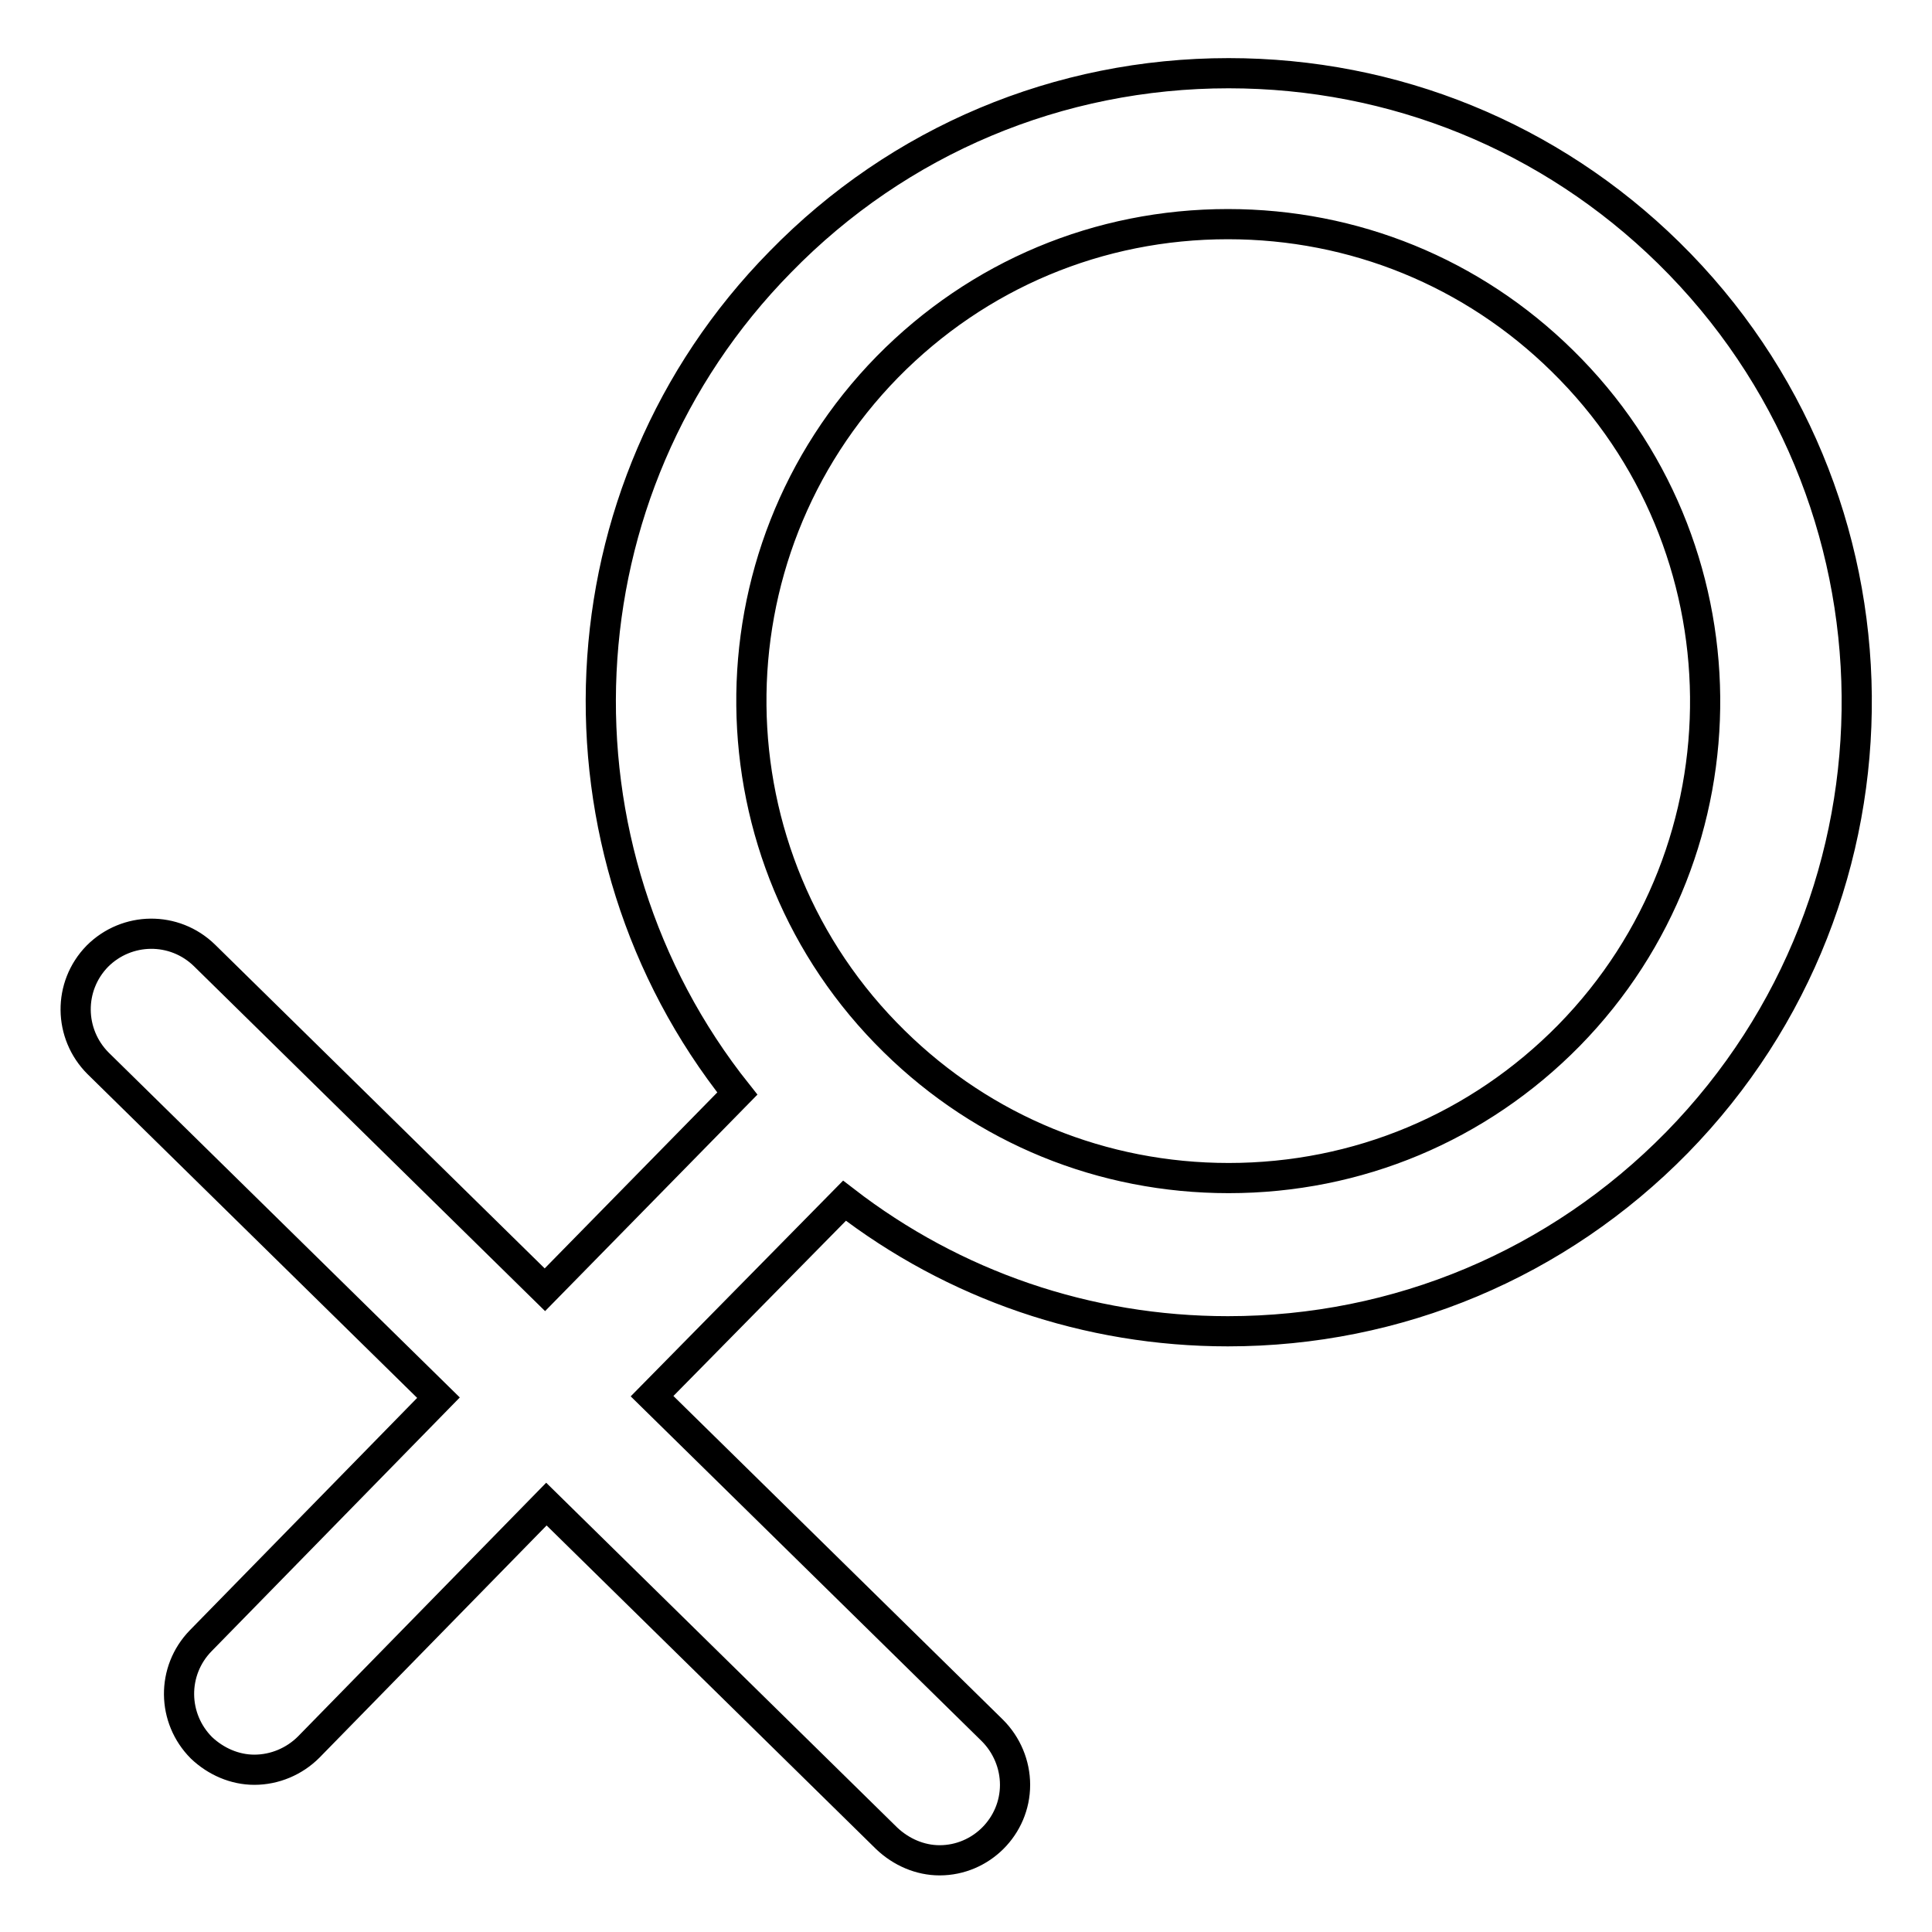
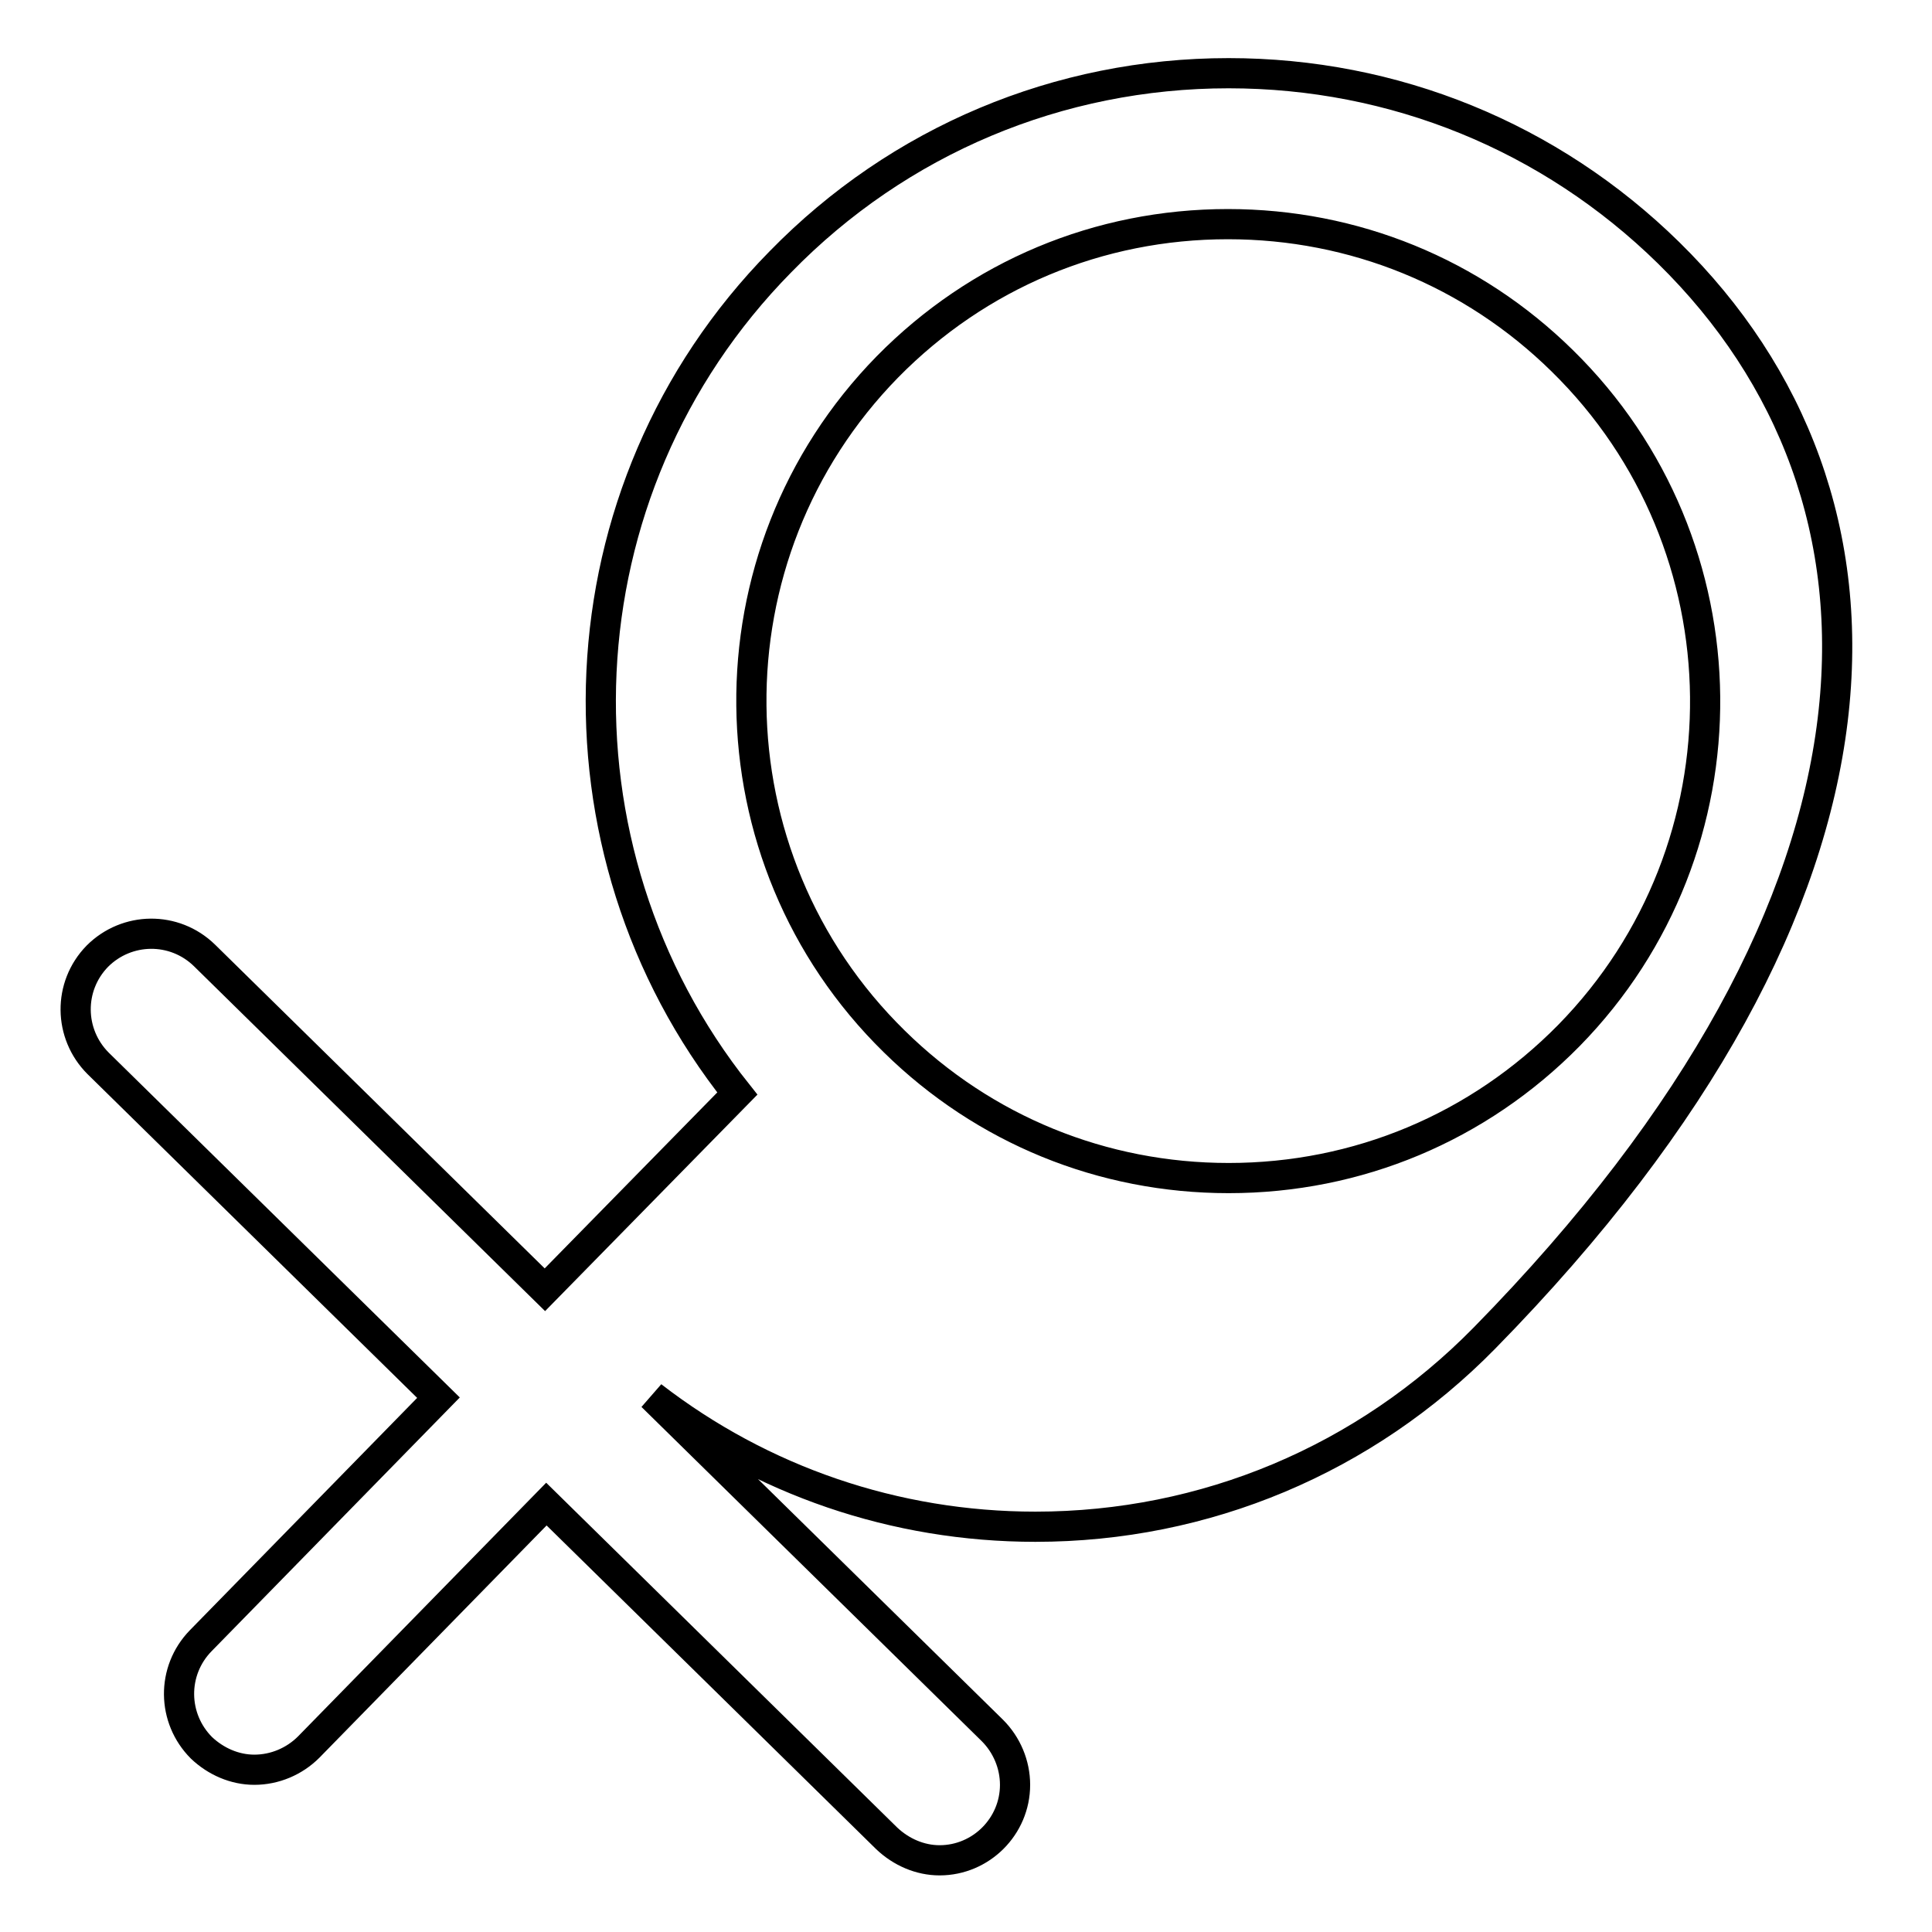
<svg xmlns="http://www.w3.org/2000/svg" version="1.1" x="0px" y="0px" viewBox="0 0 256 256" enable-background="new 0 0 256 256" xml:space="preserve">
  <g>
-     <path stroke-width="4" fill-opacity="0" stroke="#000000" d="M221.1,33.5c-15.7-15.4-36.4-23.8-58.3-23.8c-22.5,0-43.7,8.9-59.4,25c-29.8,30.3-31.5,77.8-5.7,110.2 l-25.5,26l-45.1-44.3c-4-3.9-10.3-3.8-14.2,0.1c-3.9,4-3.8,10.3,0.1,14.2l45.1,44.3l-31.5,32.2c-3.9,4-3.8,10.3,0.1,14.2 c1.9,1.8,4.4,2.9,7,2.9c2.7,0,5.3-1.1,7.2-3l31.5-32.2l45.1,44.3c1.9,1.8,4.4,2.9,7,2.9c5.5,0,10-4.5,10-10c0-2.7-1.1-5.3-3-7.2 l-45.1-44.3l25.5-25.9c14.5,11.2,32.2,17.3,50.8,17.3c22.5,0,43.7-8.9,59.5-25C254.4,118.5,253.9,65.7,221.1,33.5L221.1,33.5z  M207.9,137.2c-12,12.2-28,18.9-45.1,18.9c-16.7,0-32.4-6.4-44.3-18.1c-24.9-24.4-25.3-64.5-0.9-89.4c12-12.2,28-18.9,45.1-18.9 c16.7,0,32.4,6.4,44.3,18.1C231.9,72.2,232.3,112.3,207.9,137.2z" />
+     <path stroke-width="4" fill-opacity="0" stroke="#000000" d="M221.1,33.5c-15.7-15.4-36.4-23.8-58.3-23.8c-22.5,0-43.7,8.9-59.4,25c-29.8,30.3-31.5,77.8-5.7,110.2 l-25.5,26l-45.1-44.3c-4-3.9-10.3-3.8-14.2,0.1c-3.9,4-3.8,10.3,0.1,14.2l45.1,44.3l-31.5,32.2c-3.9,4-3.8,10.3,0.1,14.2 c1.9,1.8,4.4,2.9,7,2.9c2.7,0,5.3-1.1,7.2-3l31.5-32.2l45.1,44.3c1.9,1.8,4.4,2.9,7,2.9c5.5,0,10-4.5,10-10c0-2.7-1.1-5.3-3-7.2 l-45.1-44.3c14.5,11.2,32.2,17.3,50.8,17.3c22.5,0,43.7-8.9,59.5-25C254.4,118.5,253.9,65.7,221.1,33.5L221.1,33.5z  M207.9,137.2c-12,12.2-28,18.9-45.1,18.9c-16.7,0-32.4-6.4-44.3-18.1c-24.9-24.4-25.3-64.5-0.9-89.4c12-12.2,28-18.9,45.1-18.9 c16.7,0,32.4,6.4,44.3,18.1C231.9,72.2,232.3,112.3,207.9,137.2z" />
  </g>
</svg>